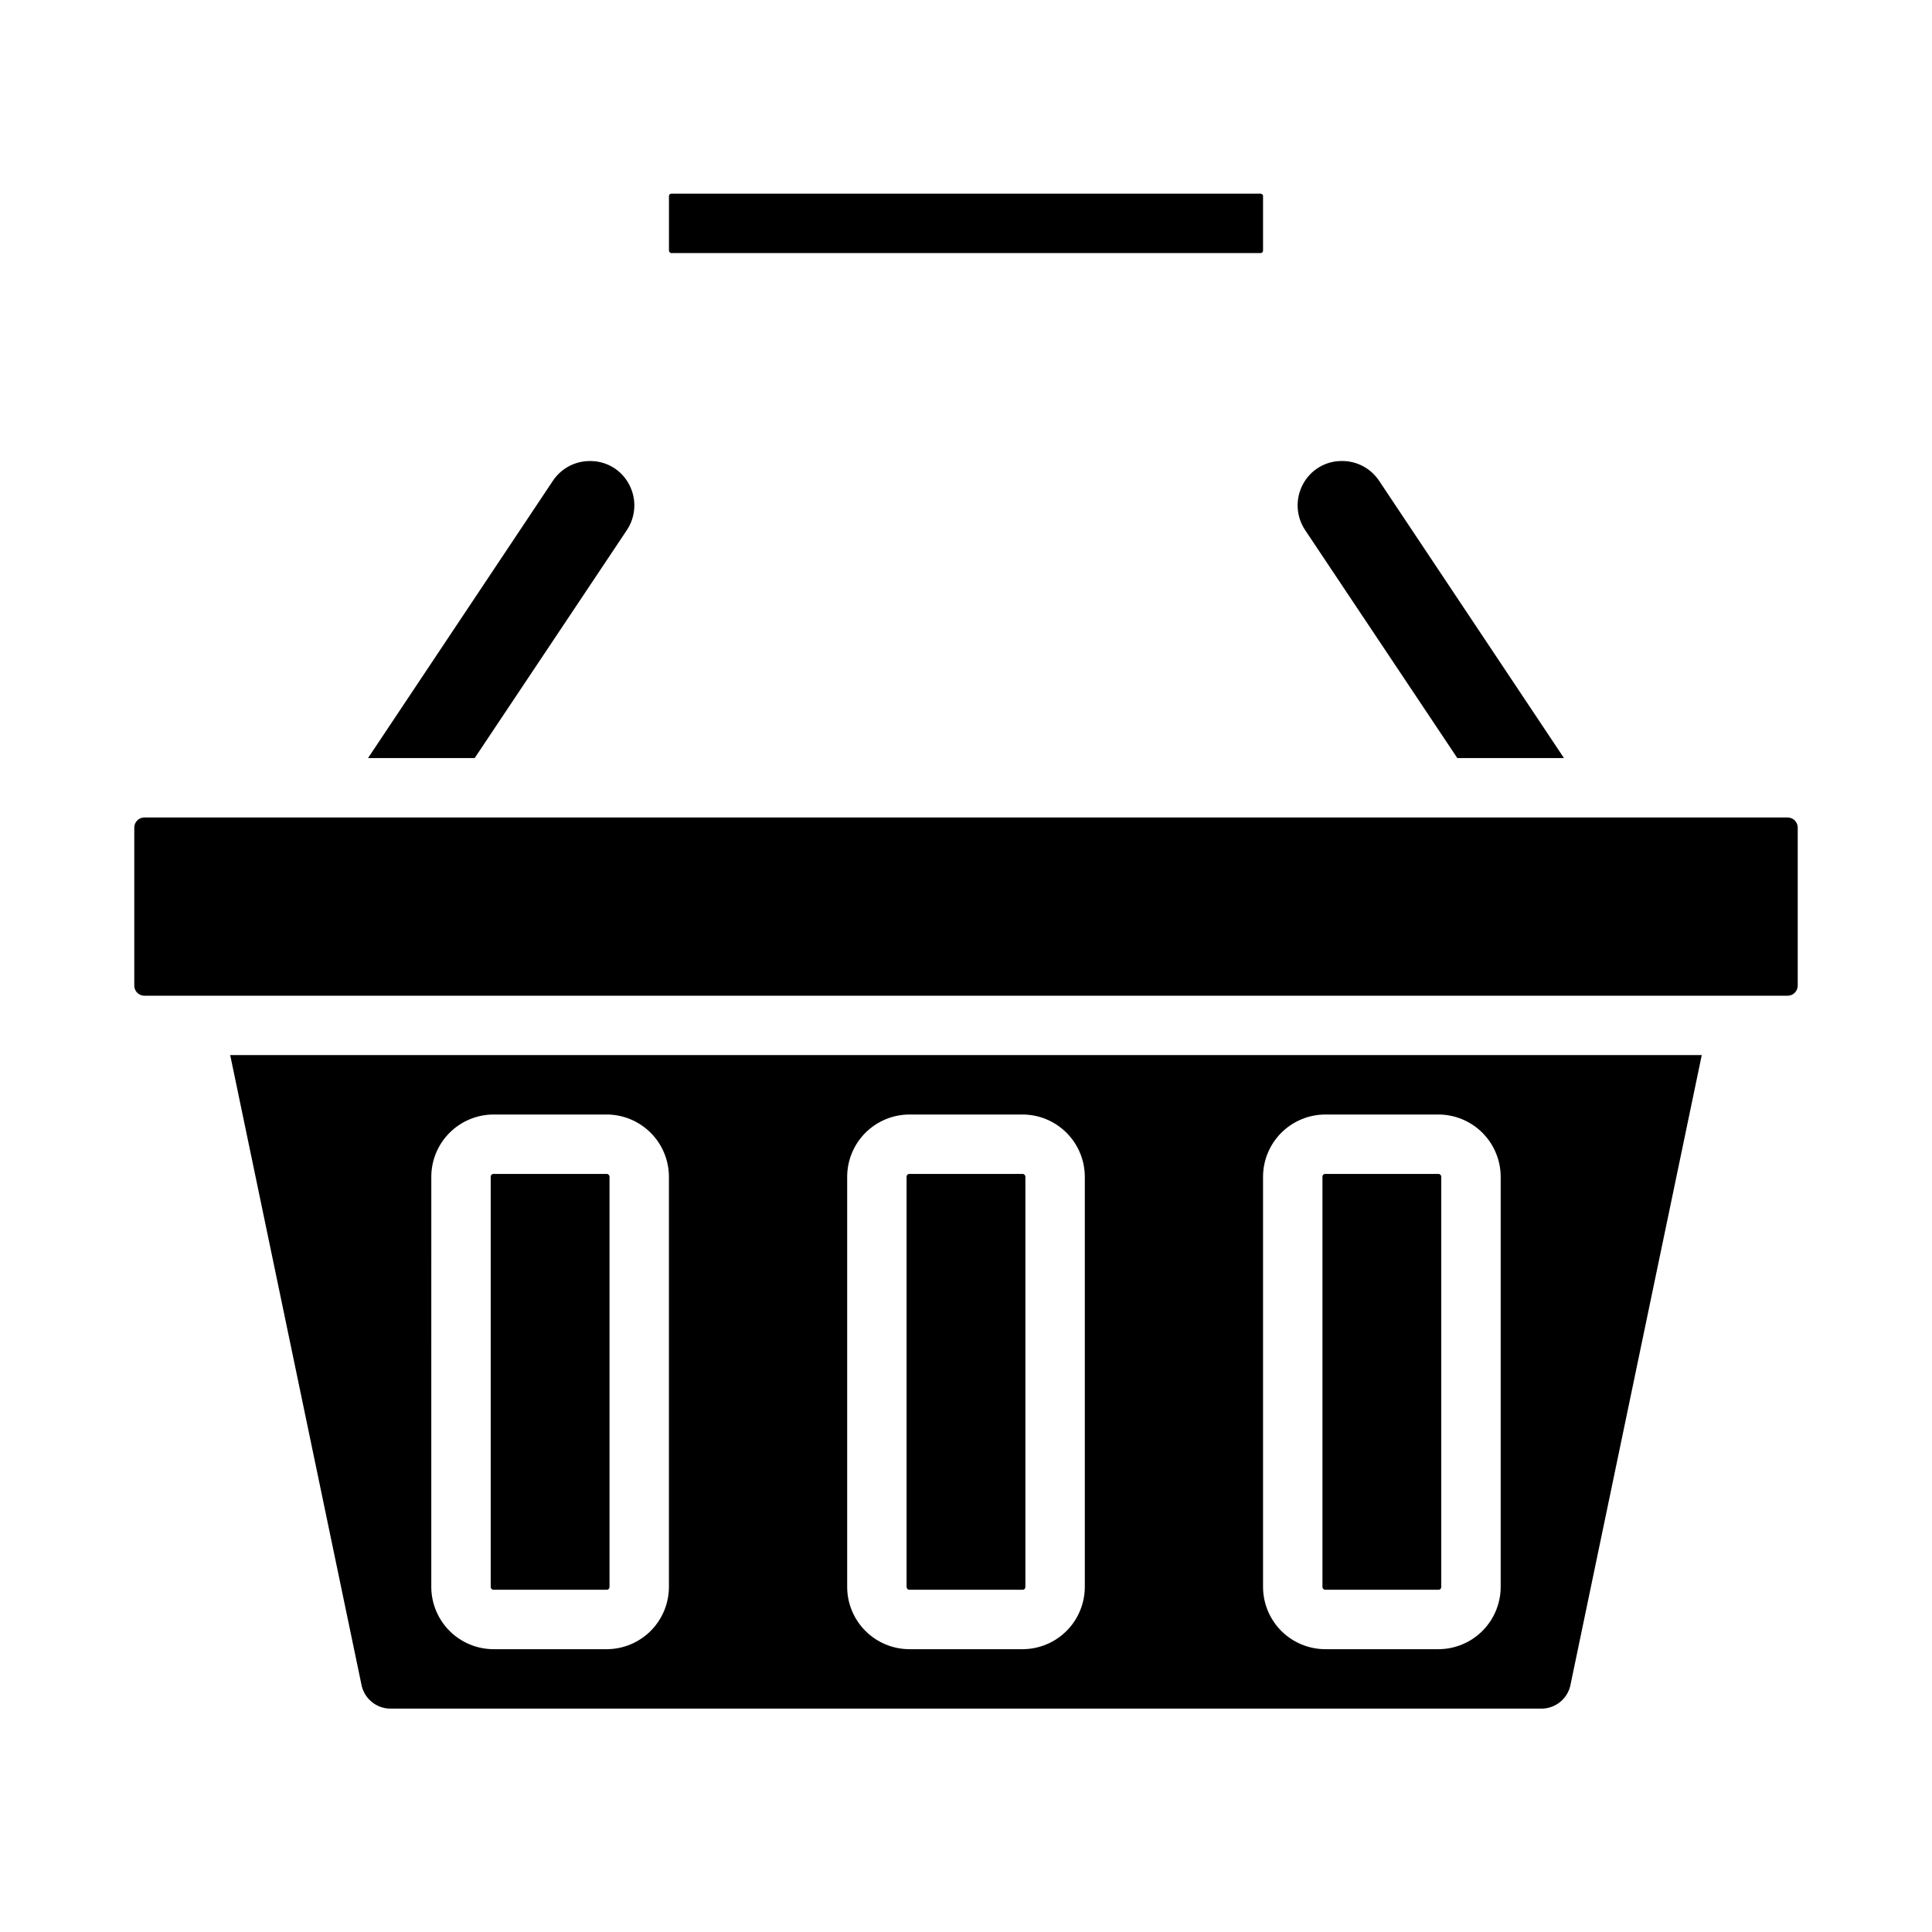
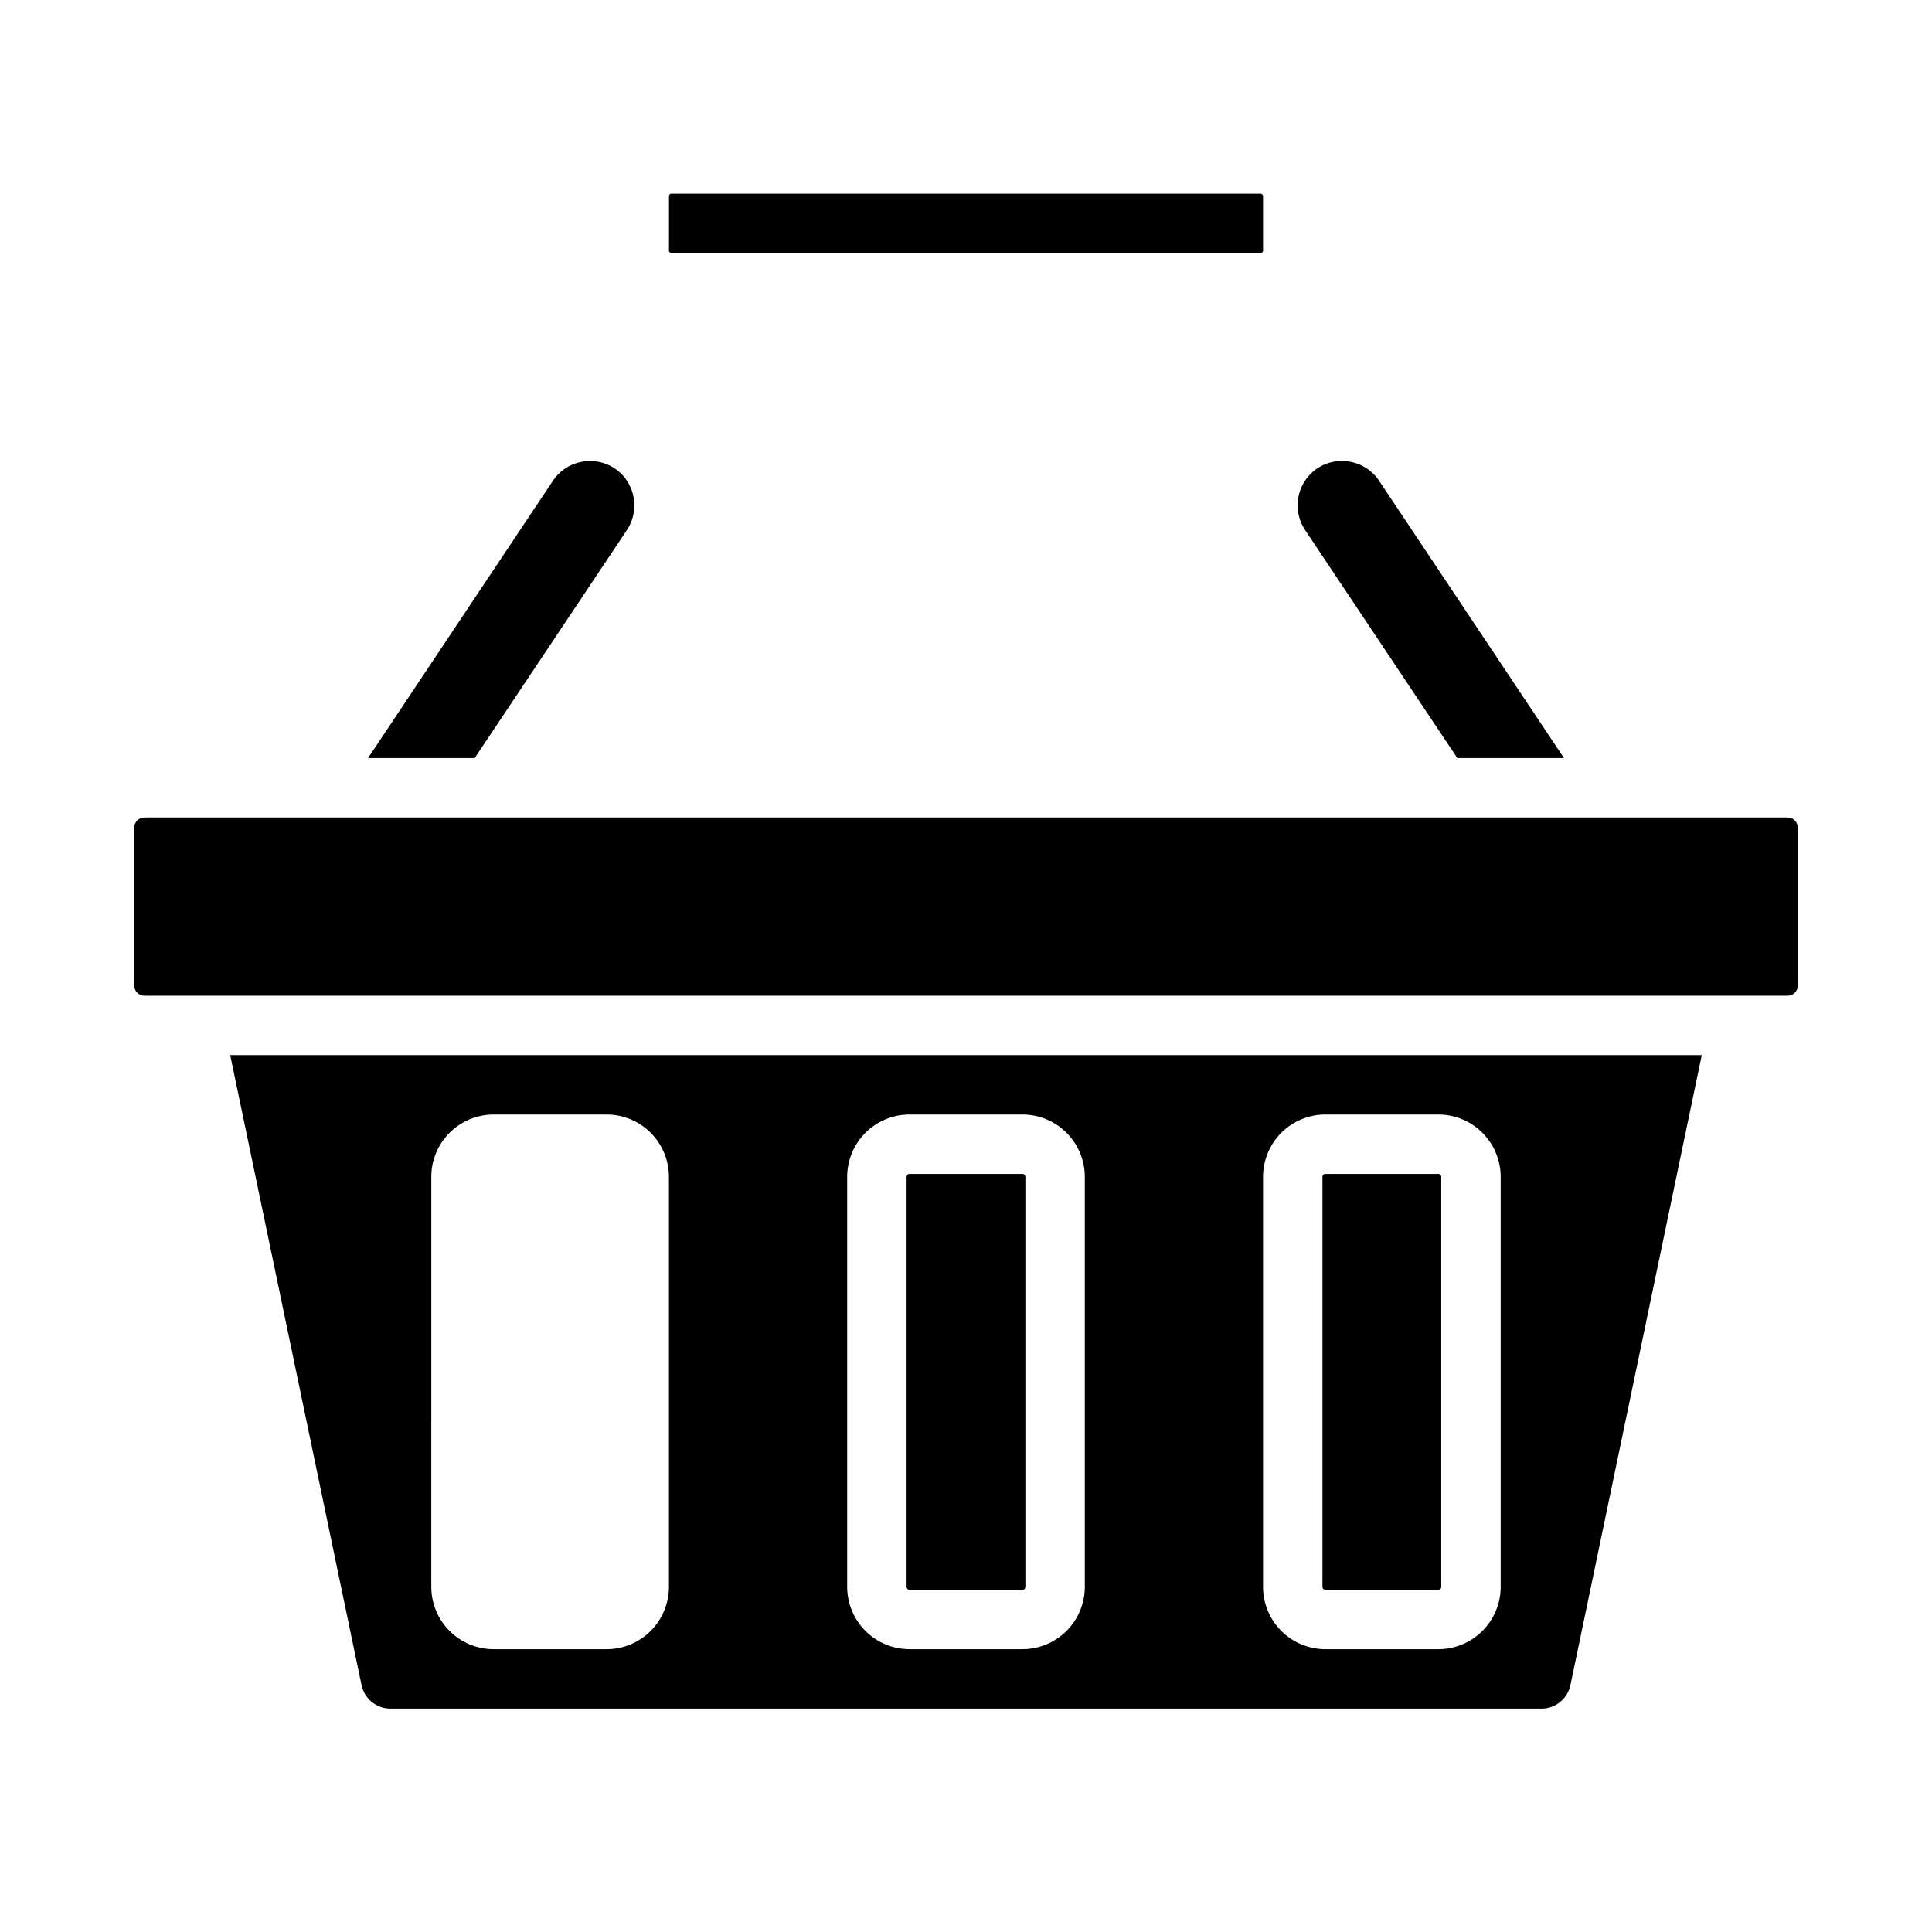
<svg xmlns="http://www.w3.org/2000/svg" fill="#000000" width="800px" height="800px" version="1.1" viewBox="144 144 512 512">
  <g>
    <path d="m310.1 284.52c2.43-3.613 2.672-8.273 0.629-12.121-2.016-3.867-6.035-6.269-10.391-6.219-3.961-0.016-7.66 1.965-9.84 5.273l-48.965 73.445h28.262z" />
    <path d="m495.17 455.1h30.07c0.391 0 0.707 0.391 0.707 0.707v108.79c0 0.391-0.316 0.707-0.707 0.707h-30.07c-0.391 0-0.707-0.391-0.707-0.707v-108.79c0-0.391 0.316-0.707 0.707-0.707z" />
    <path d="m321.91 195.32h156.18c0.348 0 0.629 0.348 0.629 0.629v14.484c0 0.348-0.281 0.629-0.629 0.629h-156.18c-0.348 0-0.629-0.348-0.629-0.629v-14.484c0-0.348 0.281-0.629 0.629-0.629z" />
    <path d="m530.2 344.89h28.262l-48.965-73.445c-2.18-3.309-5.883-5.289-9.84-5.273-4.359-0.051-8.375 2.352-10.395 6.219-2.039 3.848-1.797 8.508 0.633 12.121z" />
-     <path d="m274.75 455.1h30.07c0.391 0 0.707 0.391 0.707 0.707v108.79c0 0.391-0.316 0.707-0.707 0.707h-30.07c-0.391 0-0.707-0.391-0.707-0.707v-108.79c0-0.391 0.316-0.707 0.707-0.707z" />
    <path d="m239.88 590.89c0.859 3.344 3.793 5.738 7.242 5.906h305.75c3.445-0.168 6.383-2.562 7.242-5.906l34.871-167.28h-389.98zm238.84-135.08c0.02-4.359 1.762-8.531 4.84-11.613 3.082-3.078 7.254-4.82 11.613-4.84h30.07c4.356 0.02 8.531 1.762 11.609 4.84 3.082 3.082 4.824 7.254 4.844 11.613v108.79c-0.02 4.359-1.762 8.531-4.844 11.613-3.078 3.078-7.254 4.82-11.609 4.84h-30.07c-4.359-0.02-8.531-1.762-11.613-4.84-3.078-3.082-4.82-7.254-4.84-11.613zm-110.21 0c0.02-4.359 1.758-8.531 4.84-11.613 3.082-3.078 7.254-4.82 11.613-4.84h30.07c4.356 0.02 8.527 1.762 11.609 4.84 3.082 3.082 4.82 7.254 4.844 11.613v108.79c-0.023 4.359-1.762 8.531-4.844 11.613-3.082 3.078-7.254 4.82-11.609 4.84h-30.07c-4.359-0.02-8.531-1.762-11.613-4.84-3.082-3.082-4.82-7.254-4.84-11.613zm-110.21 0h-0.004c0.023-4.359 1.762-8.531 4.844-11.613 3.082-3.078 7.254-4.82 11.609-4.84h30.07c4.359 0.02 8.531 1.762 11.613 4.84 3.078 3.082 4.82 7.254 4.84 11.613v108.79c-0.02 4.359-1.762 8.531-4.84 11.613-3.082 3.078-7.254 4.82-11.613 4.84h-30.07c-4.356-0.02-8.527-1.762-11.609-4.84-3.082-3.082-4.82-7.254-4.844-11.613z" />
    <path d="m617.74 360.64h-435.48c-1.477 0-2.676 1.199-2.676 2.68v41.879c0 1.477 1.199 2.676 2.676 2.676h435.48c0.711 0 1.391-0.281 1.895-0.785 0.5-0.5 0.781-1.184 0.781-1.891v-41.879c0-0.711-0.281-1.391-0.781-1.895-0.504-0.5-1.184-0.785-1.895-0.785z" />
    <path d="m384.96 455.1h30.07c0.391 0 0.707 0.391 0.707 0.707v108.79c0 0.391-0.316 0.707-0.707 0.707h-30.07c-0.391 0-0.707-0.391-0.707-0.707v-108.79c0-0.391 0.316-0.707 0.707-0.707z" />
  </g>
</svg>